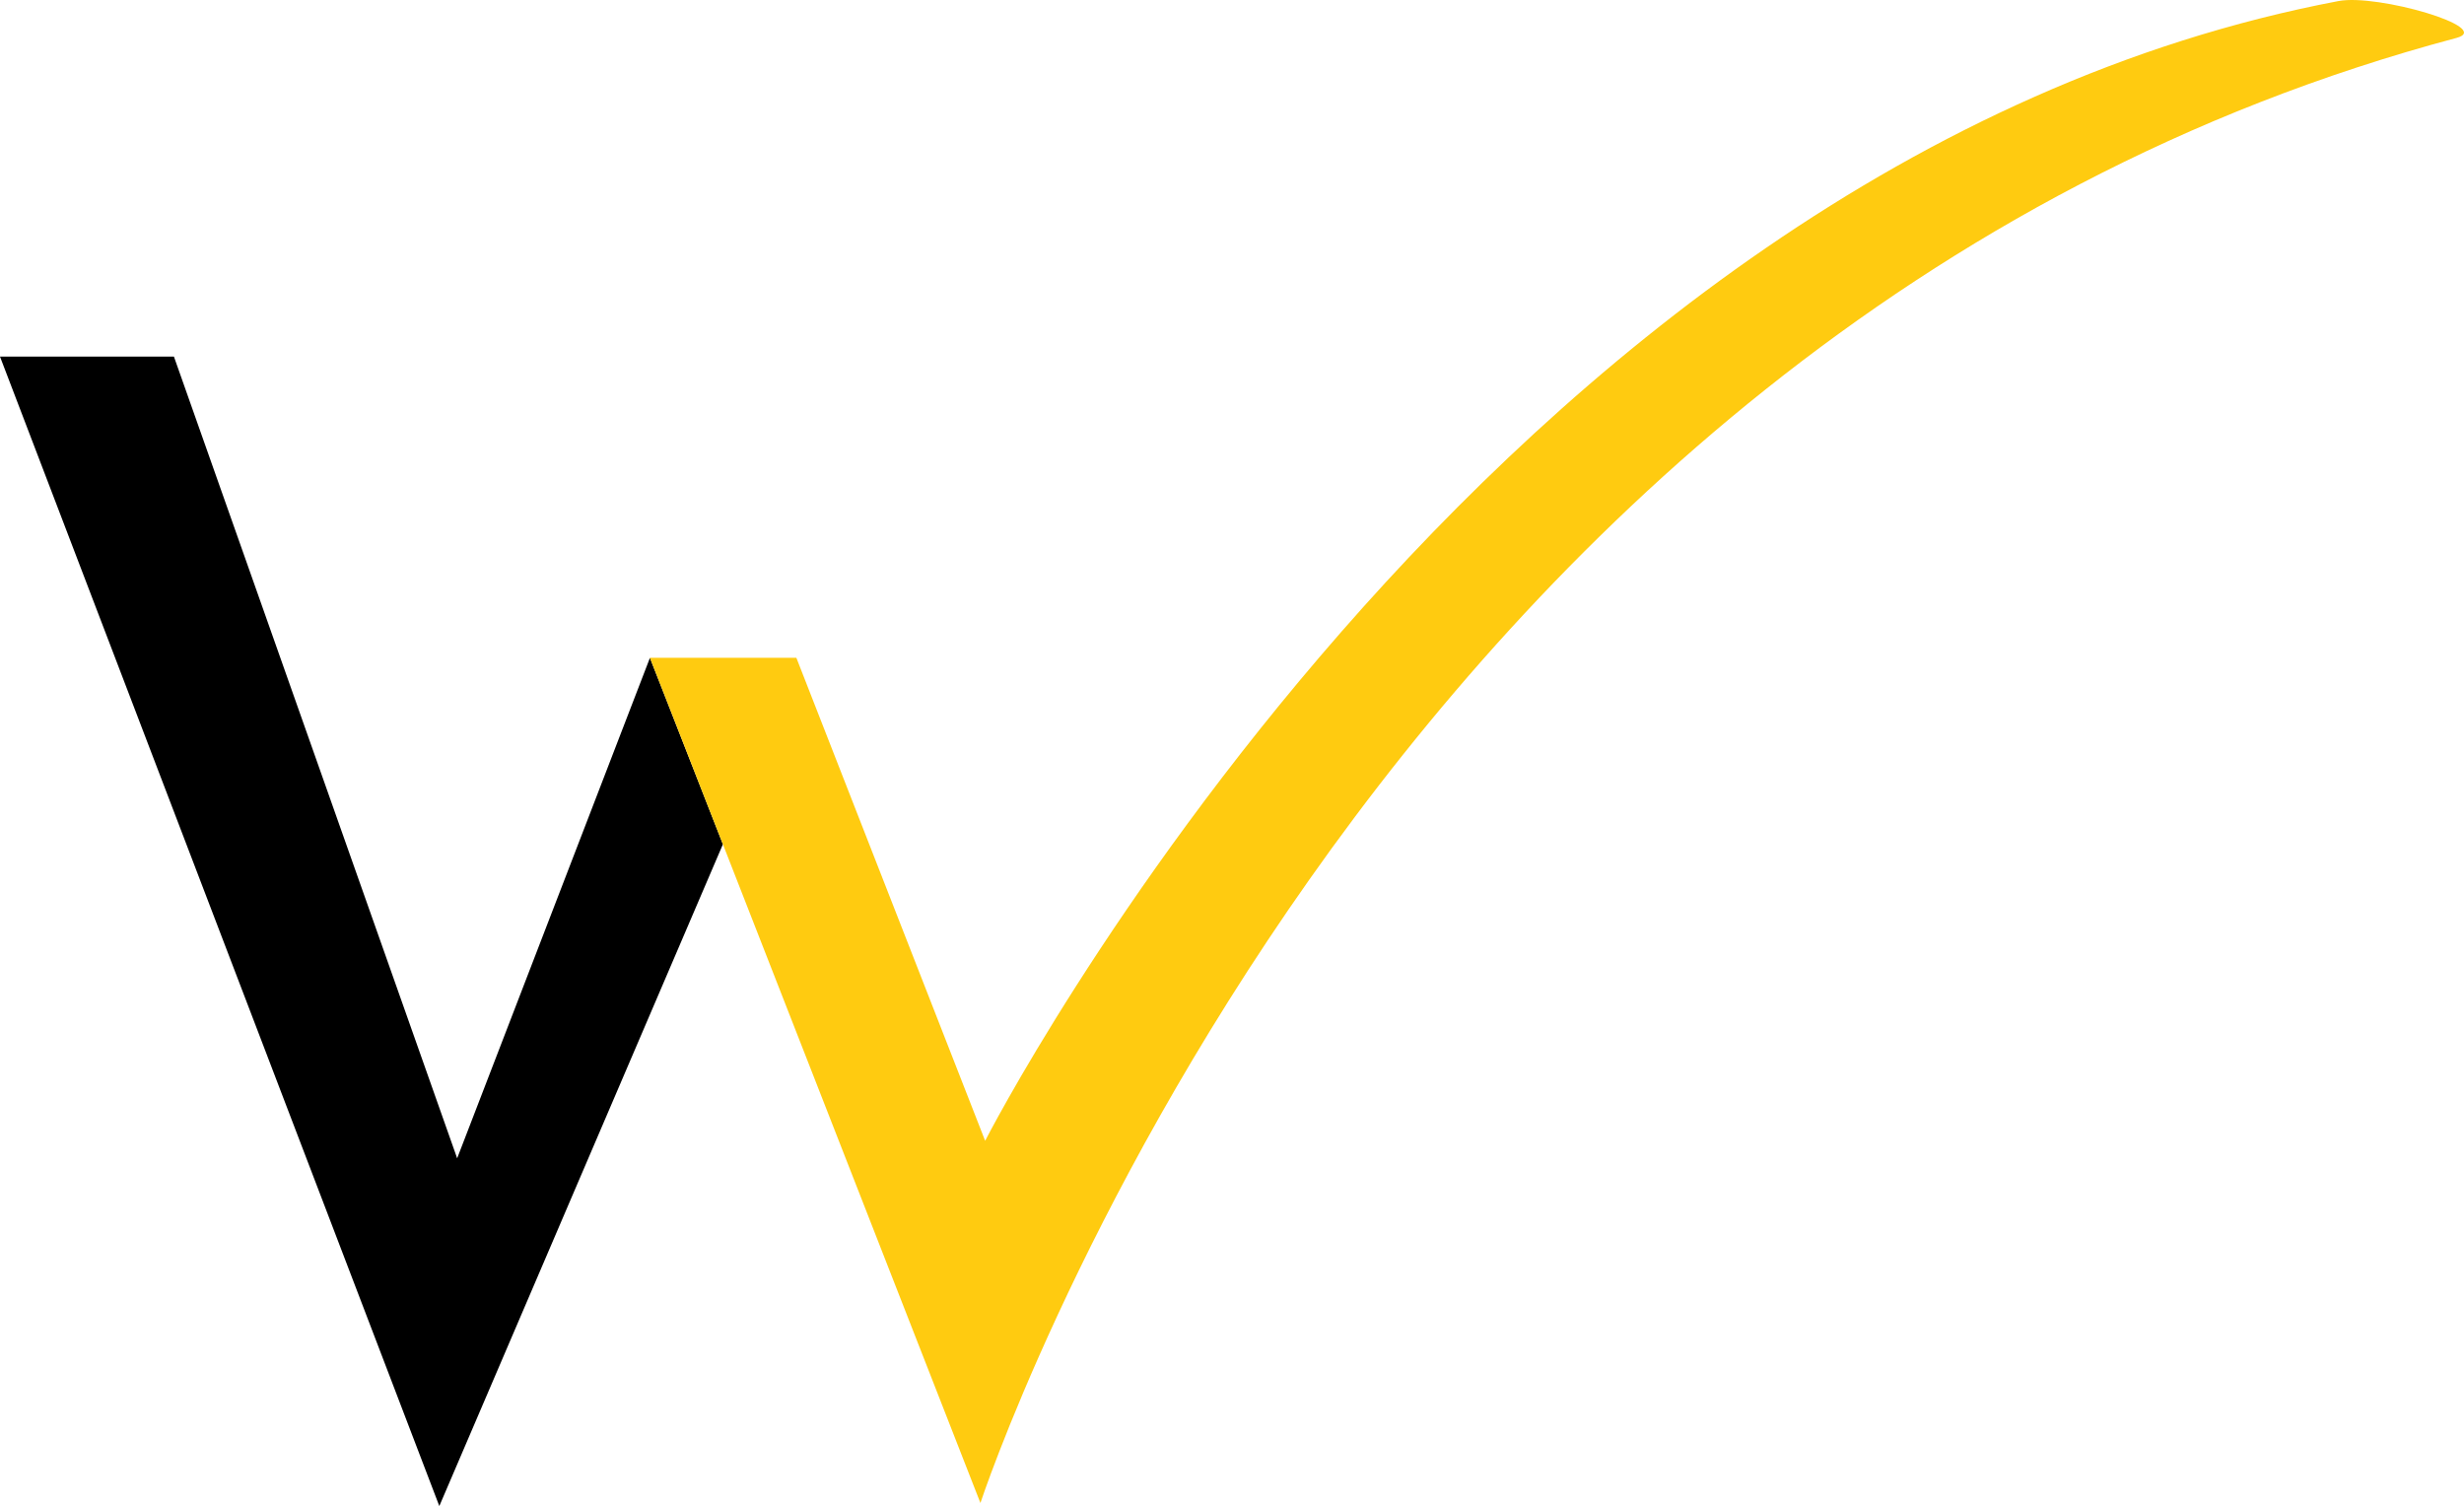
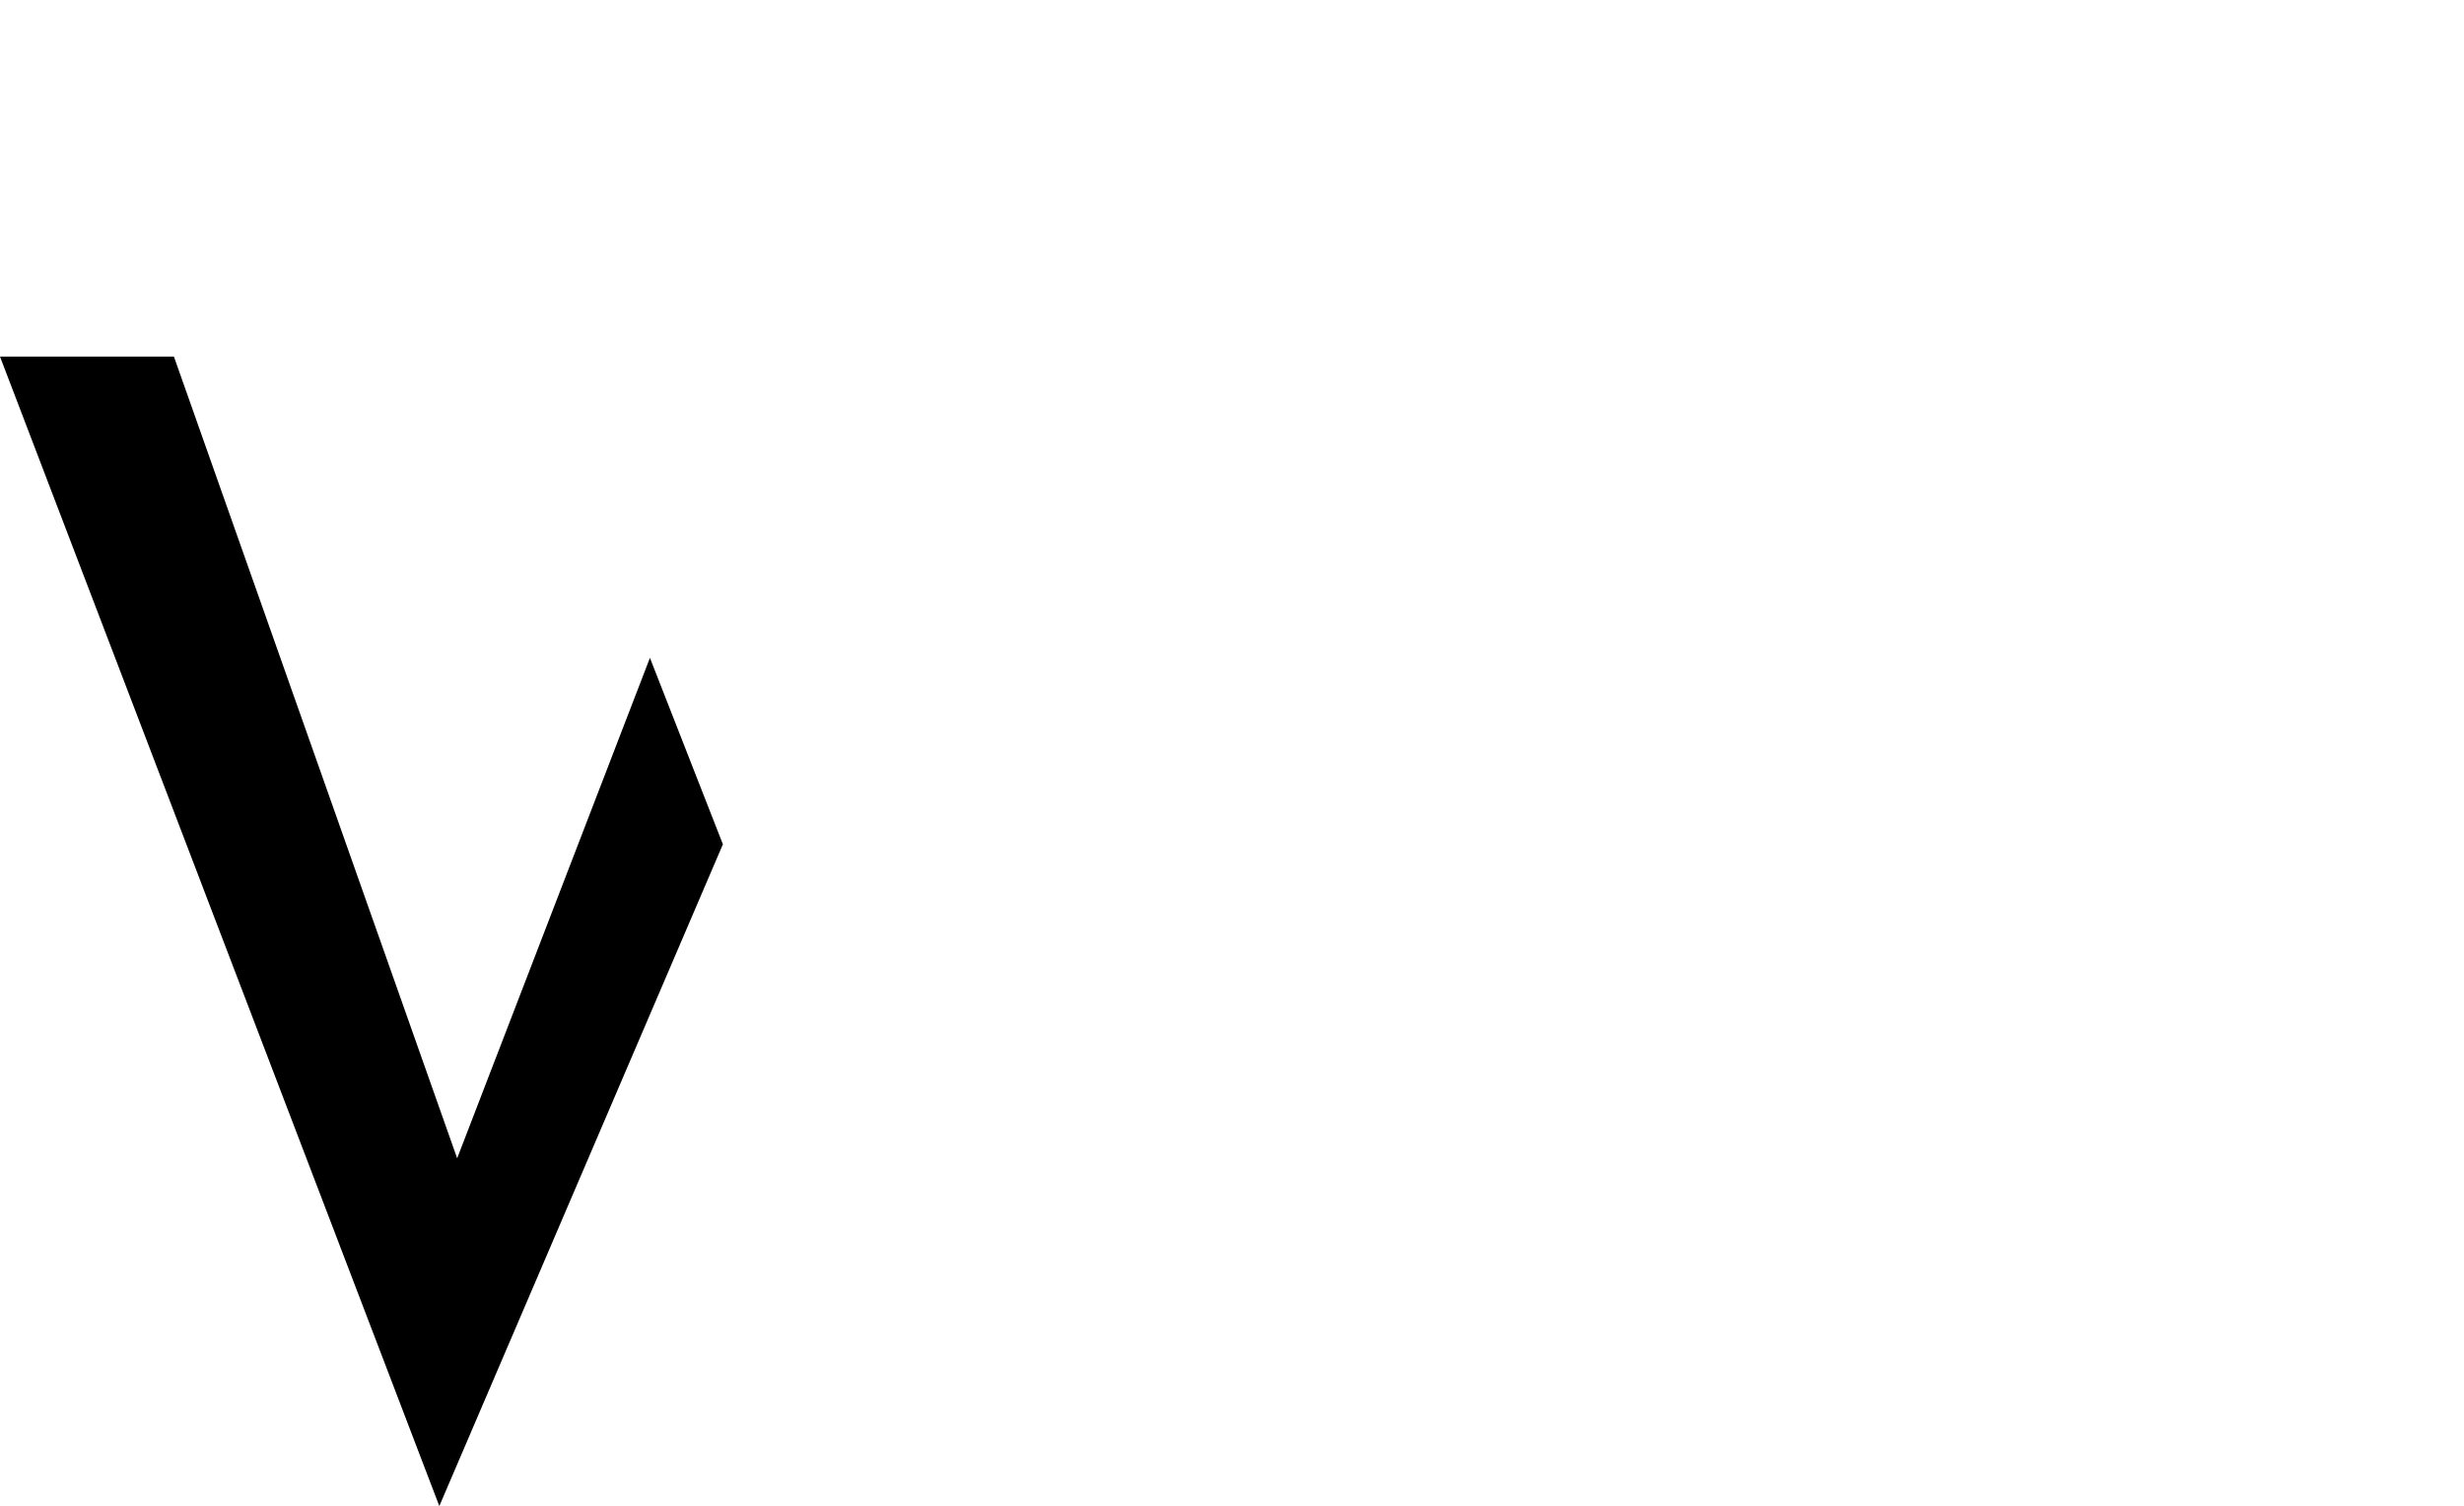
<svg xmlns="http://www.w3.org/2000/svg" id="a" viewBox="0 0 281.78 172.23">
  <defs>
    <style>      .cls-1 {        fill: #ffcb10;      }    </style>
  </defs>
  <path d="m74.33,75.22l-22.05,57.24L19.89,40.78H0l50.24,131.45,32.43-75.68-8.35-21.33h.01Z" />
-   <path class="cls-1" d="m280.91,4.34C156.24,37.5,112.12,171.88,112.12,171.88l-29.45-75.33-8.35-21.33h16.75l21.59,55.24S169.72,18.66,267.43.12c4.46-.85,17.86,3.05,13.48,4.22Z" />
</svg>